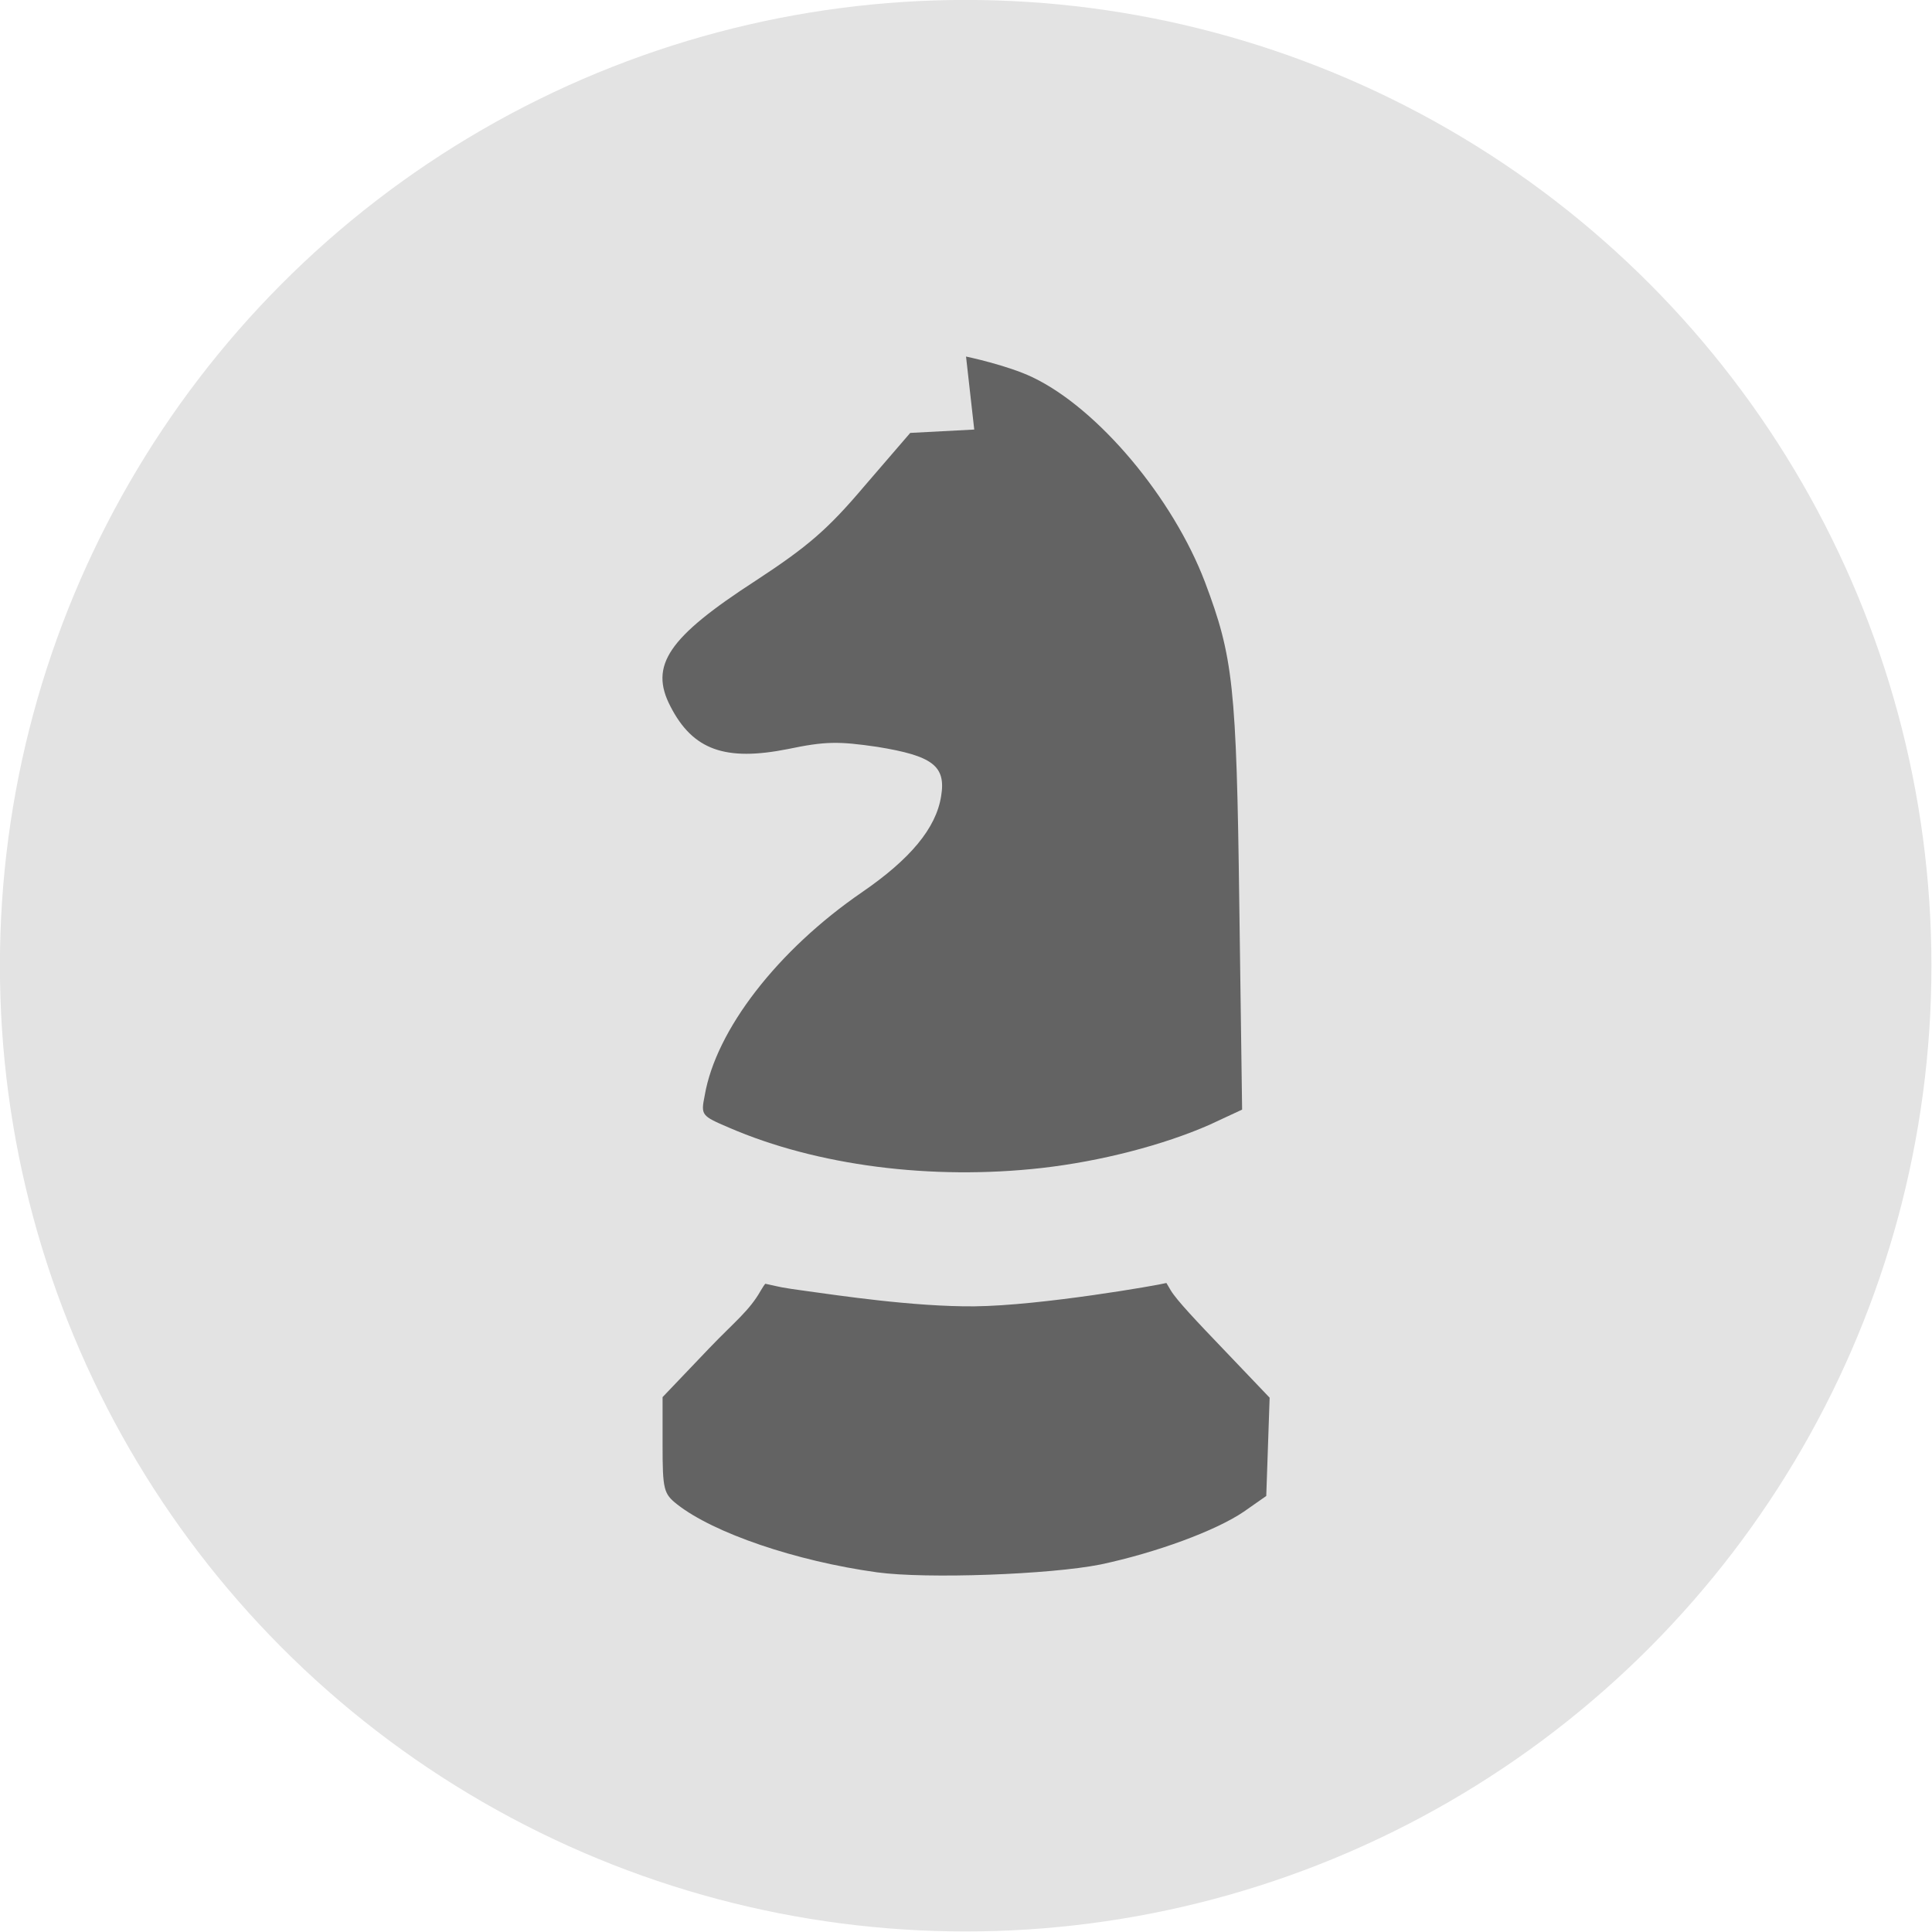
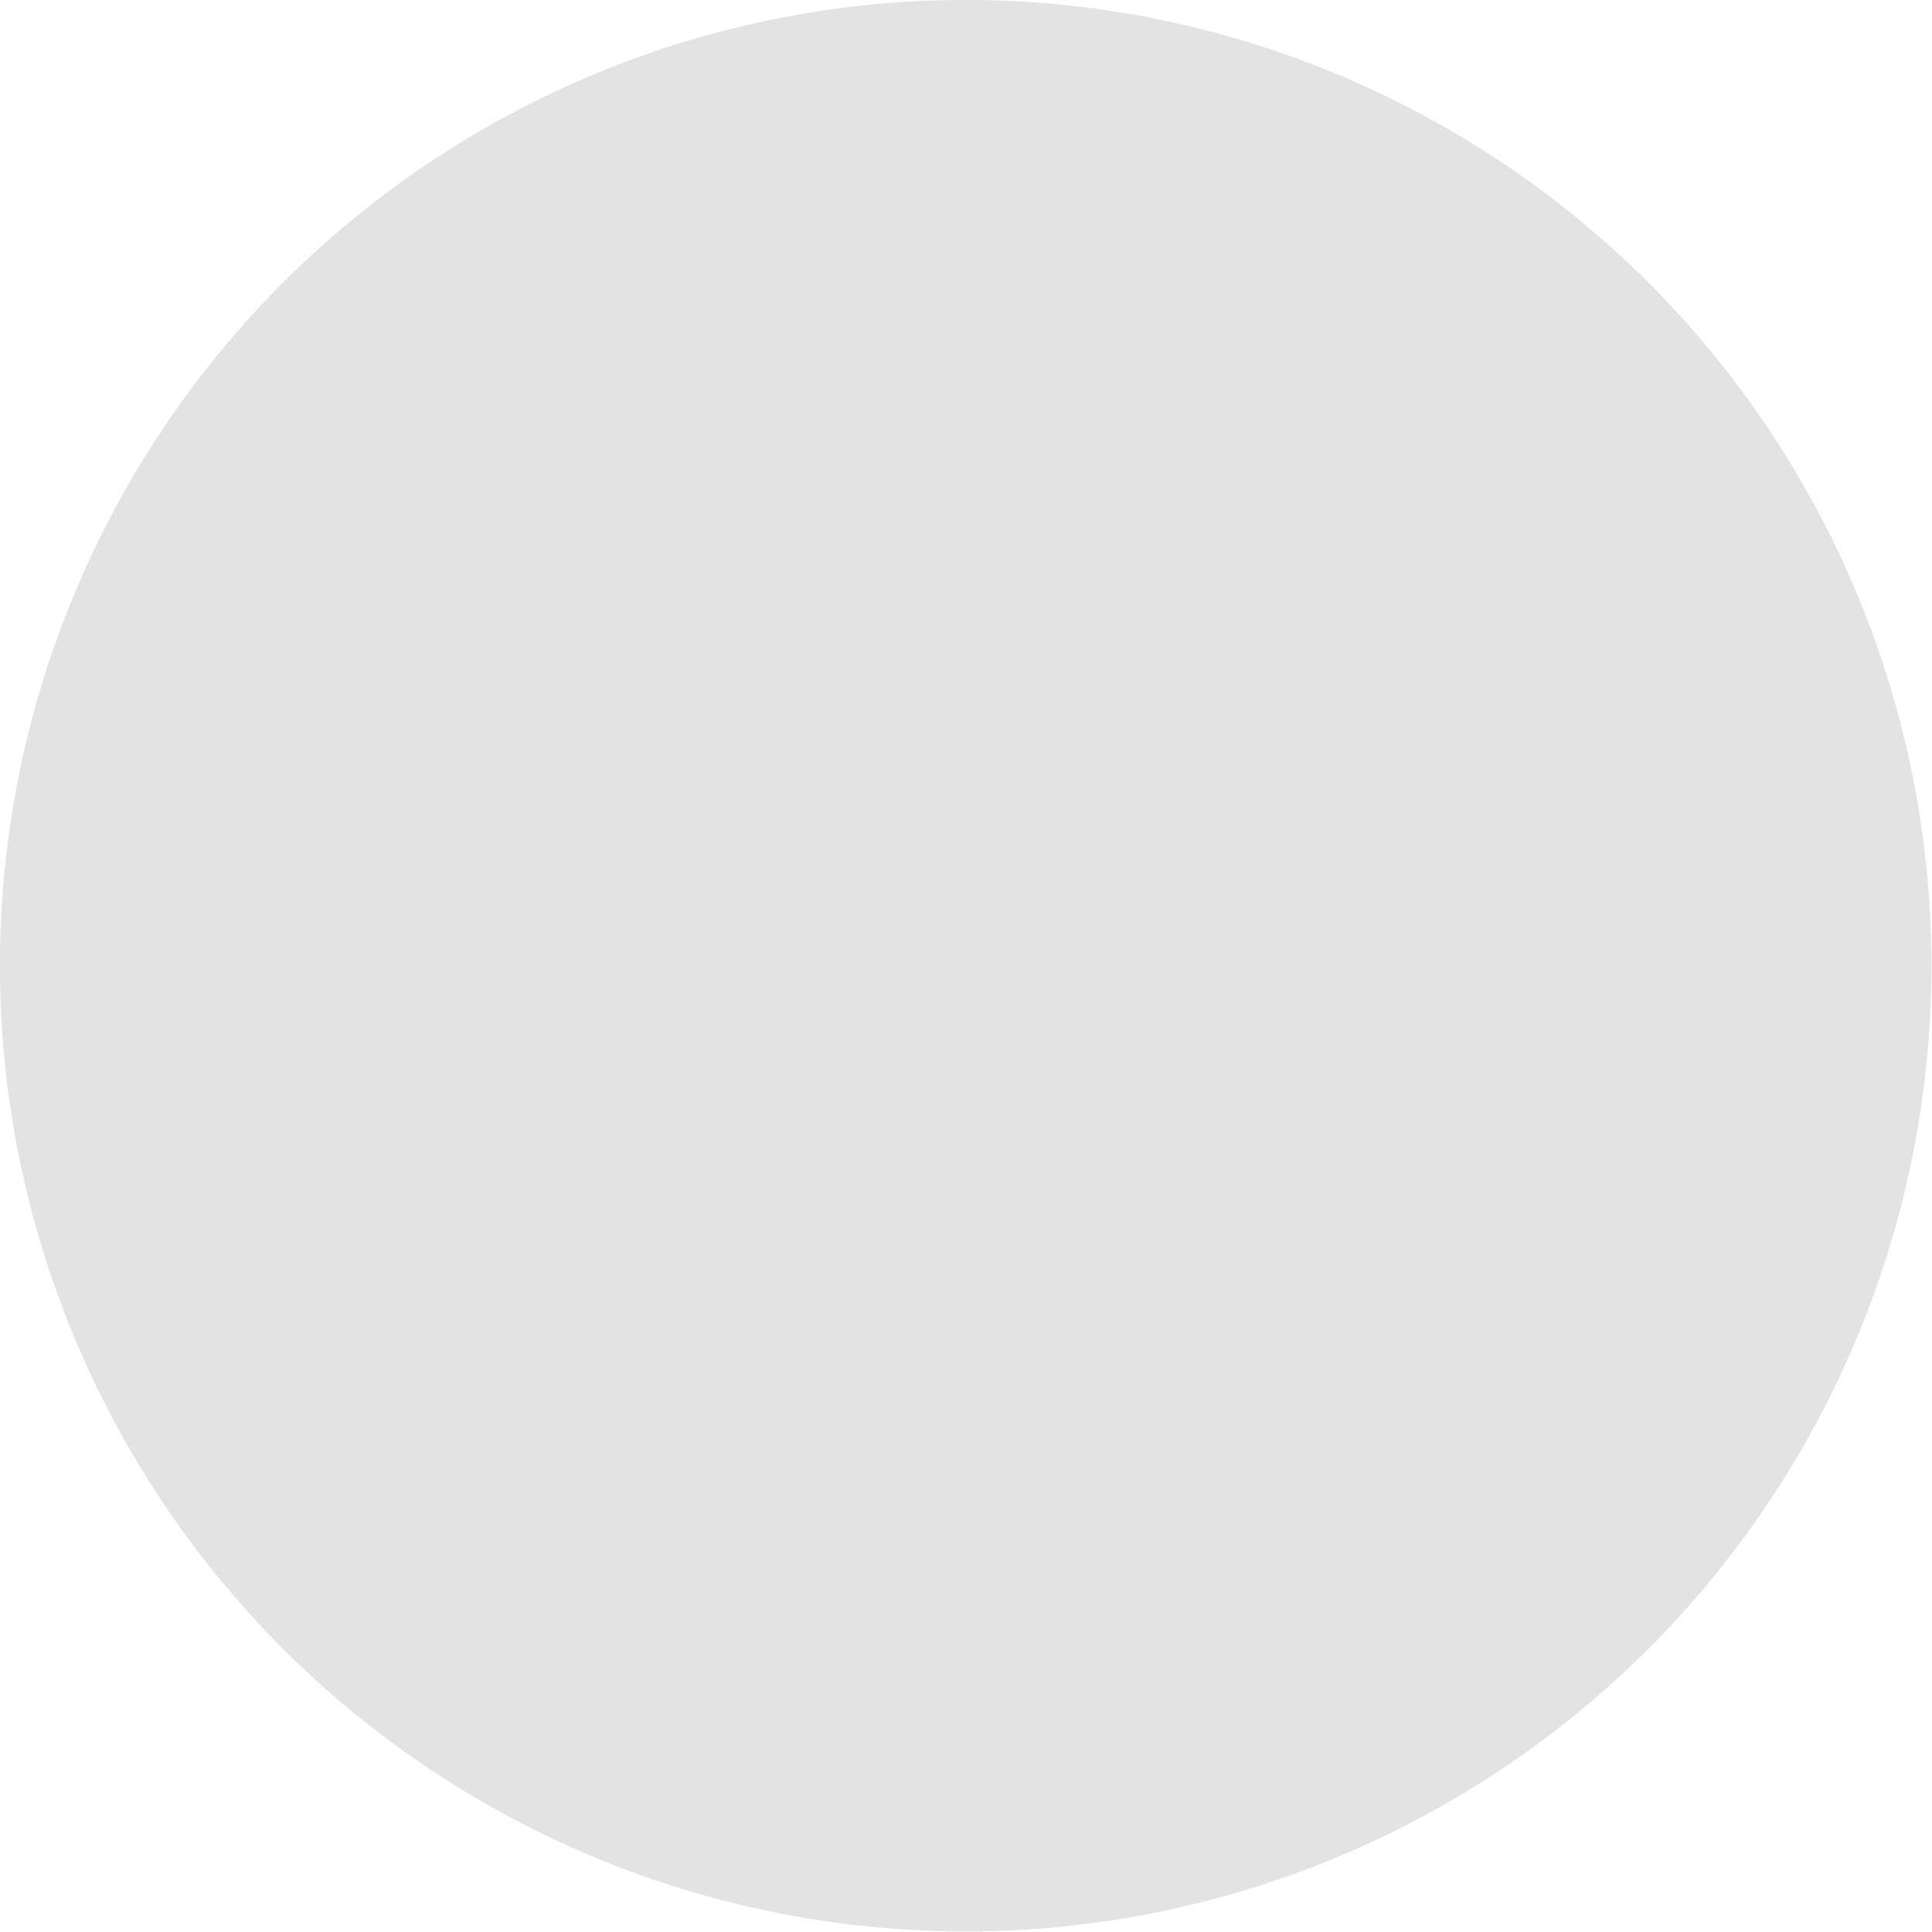
<svg xmlns="http://www.w3.org/2000/svg" width="100%" height="100%" viewBox="0 0 1500 1500" version="1.1" xml:space="preserve" style="fill-rule:evenodd;clip-rule:evenodd;stroke-linejoin:round;stroke-miterlimit:1.414;">
  <g transform="matrix(1.267,0,0,1.267,-294.716,-214.128)">
    <circle cx="824.356" cy="760.766" r="591.803" style="fill:rgb(227,227,227);" />
  </g>
  <g transform="matrix(0.436,0,0,0.436,183.061,87.158)">
-     <path d="M1540,2586C1639,2565 1745,2526 1795,2492L1835,2464L1838,2377L1841,2289L1758,2202C1712,2154 1675.43,2115.38 1665,2098C1661.84,2092.73 1657.33,2084.72 1657.2,2084.76C1643.57,2088.48 1434.28,2125.14 1315.32,2126.31C1208.07,2127.36 1068.8,2106.26 1019.21,2099.5C967.618,2092.47 973.219,2092.67 943.151,2086.14C942.45,2085.99 937.492,2093.57 935,2098C914.6,2134.27 888,2154 843,2201L760,2288L760,2373C760,2453 762,2460 786,2479C851,2530 997,2580 1142,2600C1230,2612 1450,2604 1540,2586ZM1300.38,435.006C1300.38,435.006 1373.98,450.371 1419,472C1536,528 1669,687 1726,837C1776,970 1782,1020 1787,1411L1792,1776L1734,1803C1652,1839 1541,1868 1435,1880C1239,1902 1035,1876 878,1808C829,1787 828,1786 835,1751C855,1634 965,1492 1115,1389C1201,1330 1247,1275 1256,1218C1265,1164 1241,1146 1142,1130C1073,1120 1050,1120 983,1134C872,1156 814,1136 774,1058C736,985 770,935 926,834C1019,773 1054,743 1120,665L1201,571L1315,565L1300.38,435.006Z" style="fill:rgb(99,99,99);" />
-   </g>
+     </g>
</svg>